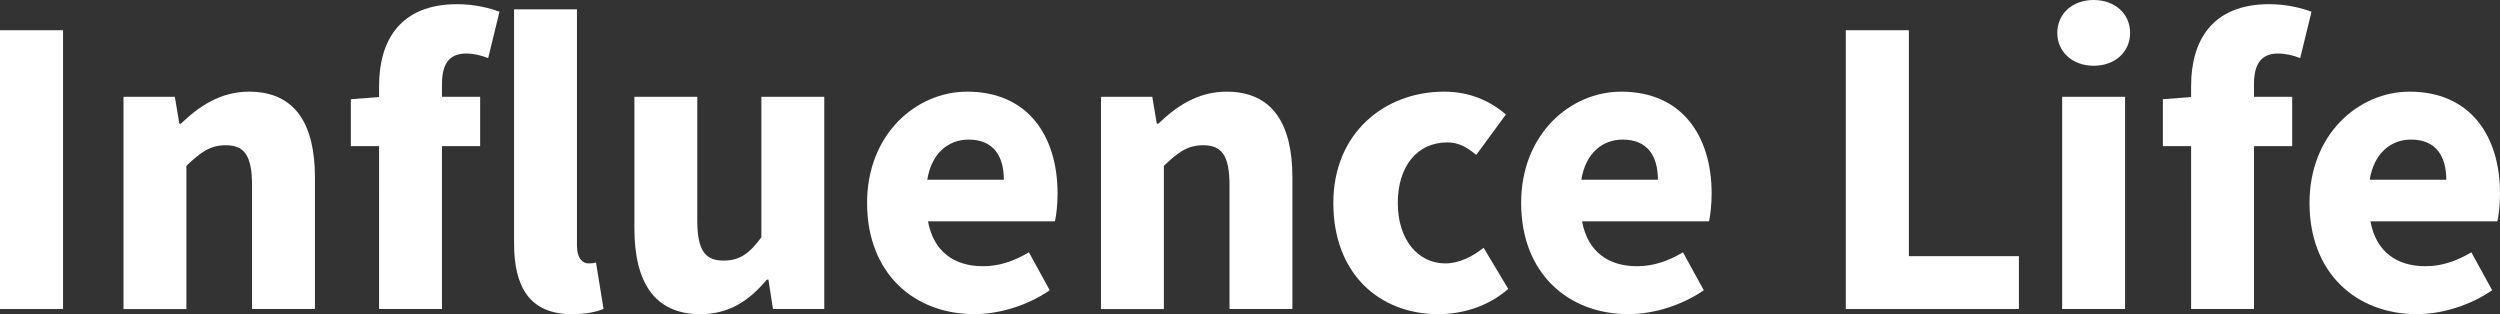
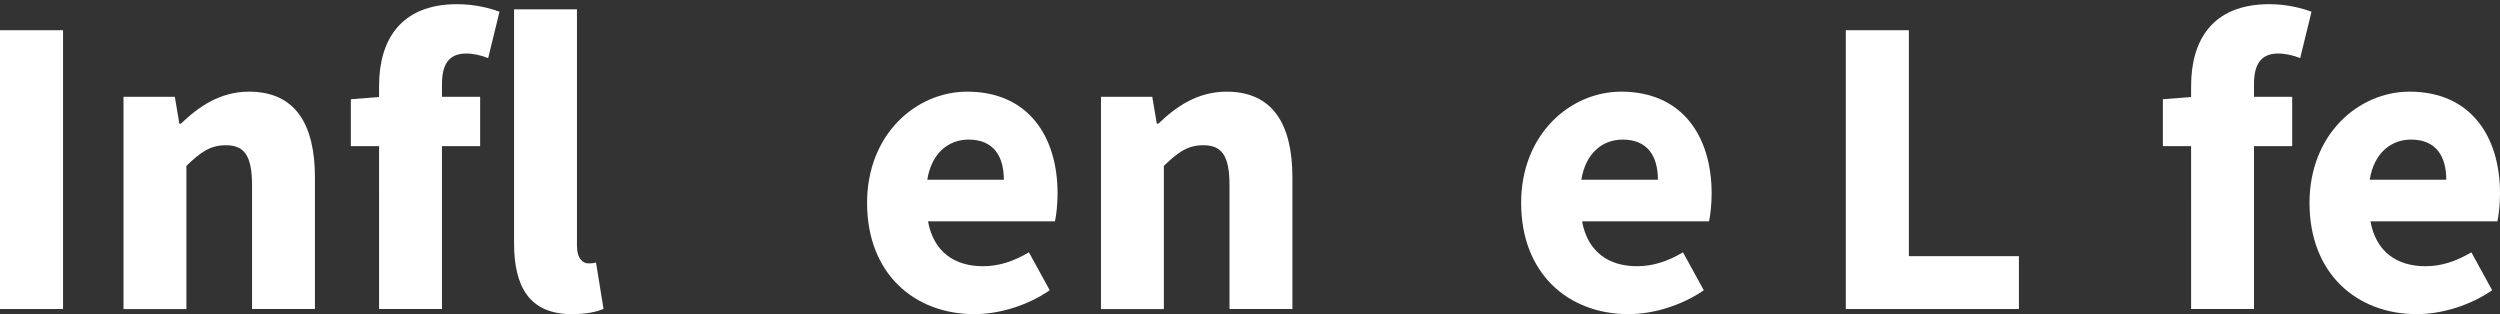
<svg xmlns="http://www.w3.org/2000/svg" id="Layer_1" data-name="Layer 1" viewBox="0 0 1997.59 251.02">
  <rect x="0" y="0" width="1997.59" height="251.02" fill="#333333" stroke="none" />
  <defs>
    <style>
      .cls-1 {
        fill: #fff;
        stroke-width: 0px;
      }
    </style>
  </defs>
  <rect class="cls-1" x="0" y="24.14" width="50.37" height="222.78" />
  <g>
    <path class="cls-1" d="M98.7,77.34h40.99s3.62,21.47,3.62,21.47h1.25c14.27-13.71,31.36-25.57,54.48-25.57,36.88,0,52.6,26.02,52.6,68.4v105.28h-50.25v-98.84c0-24.4-6.55-32.03-21.06-32.03-12.62,0-20.34,5.87-31.39,16.48v114.4h-50.25V77.34Z" />
    <path class="cls-1" d="M302.9,68.55c0-35.79,16.61-65.2,62.38-65.2,14.16,0,26.31,3.18,33.83,6.03l-9.05,37.05c-5.71-2.29-11.98-3.66-17.57-3.66-12.26,0-19.34,6.75-19.34,24.32v179.82h-50.25V68.55ZM280.34,79.27l25.38-1.93h77.94v39.43h-103.32v-37.49Z" />
    <path class="cls-1" d="M410.76,194.22V7.45h50.25v188.81c0,10.78,4.99,14.2,9.09,14.2,1.93,0,3.3,0,6.15-.68l5.99,37.05c-5.55,2.37-13.8,4.19-25.22,4.19-34.48,0-46.26-22.49-46.26-56.8" />
-     <path class="cls-1" d="M506.91,182.61v-105.27h50.25v98.84c0,24.4,6.55,32.04,21.06,32.04,12.62,0,20.34-5.31,30.15-18.65v-112.23h50.25v169.58h-40.99s-3.62-23.52-3.62-23.52h-1.25c-14.15,16.89-30.12,27.62-53.24,27.62-36.87,0-52.6-26.02-52.6-68.4" />
    <path class="cls-1" d="M802.11,143.6c0-18.64-8.12-32.07-28.18-32.07-15.88,0-29.58,10.65-33,32.07h61.18ZM692.82,162.19c0-55.01,39.25-88.95,79.99-88.95,48.3,0,72.23,35.11,72.23,81.39,0,9.05-1.13,18.1-2.09,22.2h-101.45c4.51,24.6,21.35,35.89,43.98,35.89,12.83,0,24.36-3.9,36.67-11.1l16.62,30.29c-17.37,12.02-40.06,19.1-60.16,19.1-48.34,0-85.78-32.69-85.78-88.83" />
    <path class="cls-1" d="M879.72,77.34h40.99s3.62,21.47,3.62,21.47h1.25c14.27-13.71,31.36-25.57,54.49-25.57,36.88,0,52.6,26.02,52.6,68.4v105.28h-50.25v-98.84c0-24.4-6.55-32.03-21.06-32.03-12.62,0-20.34,5.87-31.39,16.48v114.4h-50.25V77.34Z" />
-     <path class="cls-1" d="M1065.38,162.19c0-56.38,41.5-88.95,88.36-88.95,20.87,0,36.91,7.44,49.54,18.26l-23.73,32.3c-8.12-6.87-14.91-10.01-22.99-10.01-24.16,0-39.68,19.05-39.68,48.4s16.16,48.28,37.99,48.28c11.14,0,21.79-5.51,30.59-12.5l19.67,32.87c-16.49,14.56-37.52,20.18-55.9,20.18-47.33,0-83.85-32.57-83.85-88.83" />
    <path class="cls-1" d="M1324.73,143.6c0-18.64-8.12-32.07-28.18-32.07-15.88,0-29.58,10.65-33,32.07h61.18ZM1215.44,162.19c0-55.01,39.25-88.95,79.99-88.95,48.3,0,72.23,35.11,72.23,81.39,0,9.05-1.13,18.1-2.09,22.2h-101.45c4.51,24.6,21.35,35.89,43.98,35.89,12.83,0,24.36-3.9,36.67-11.1l16.62,30.29c-17.37,12.02-40.06,19.1-60.16,19.1-48.34,0-85.78-32.69-85.78-88.83" />
  </g>
  <polygon class="cls-1" points="1474.88 24.14 1525.25 24.14 1525.25 204.68 1613.18 204.68 1613.18 246.92 1474.88 246.92 1474.88 24.14" />
  <g>
-     <path class="cls-1" d="M1647.75,77.34h50.25v169.58h-50.25V77.34ZM1643.85,26.27C1643.85,10.86,1656.08,0,1672.94,0c16.85,0,29.08,10.86,29.08,26.27s-12.23,26.27-29.08,26.27c-16.86,0-29.09-10.98-29.09-26.27" />
    <path class="cls-1" d="M1750.78,68.55c0-35.79,16.61-65.2,62.38-65.2,14.16,0,26.31,3.18,33.82,6.03l-9.05,37.05c-5.71-2.29-11.98-3.66-17.57-3.66-12.26,0-19.34,6.75-19.34,24.32v179.82h-50.25V68.55ZM1728.22,79.27l25.38-1.93h77.94v39.43h-103.32v-37.49Z" />
    <path class="cls-1" d="M1954.67,143.6c0-18.64-8.12-32.07-28.18-32.07-15.88,0-29.58,10.65-33,32.07h61.18ZM1845.38,162.19c0-55.01,39.25-88.95,79.99-88.95,48.3,0,72.23,35.11,72.23,81.39,0,9.05-1.13,18.1-2.09,22.2h-101.45c4.51,24.6,21.35,35.89,43.98,35.89,12.83,0,24.36-3.9,36.67-11.1l16.61,30.29c-17.37,12.02-40.06,19.1-60.16,19.1-48.34,0-85.78-32.69-85.78-88.83" />
  </g>
</svg>